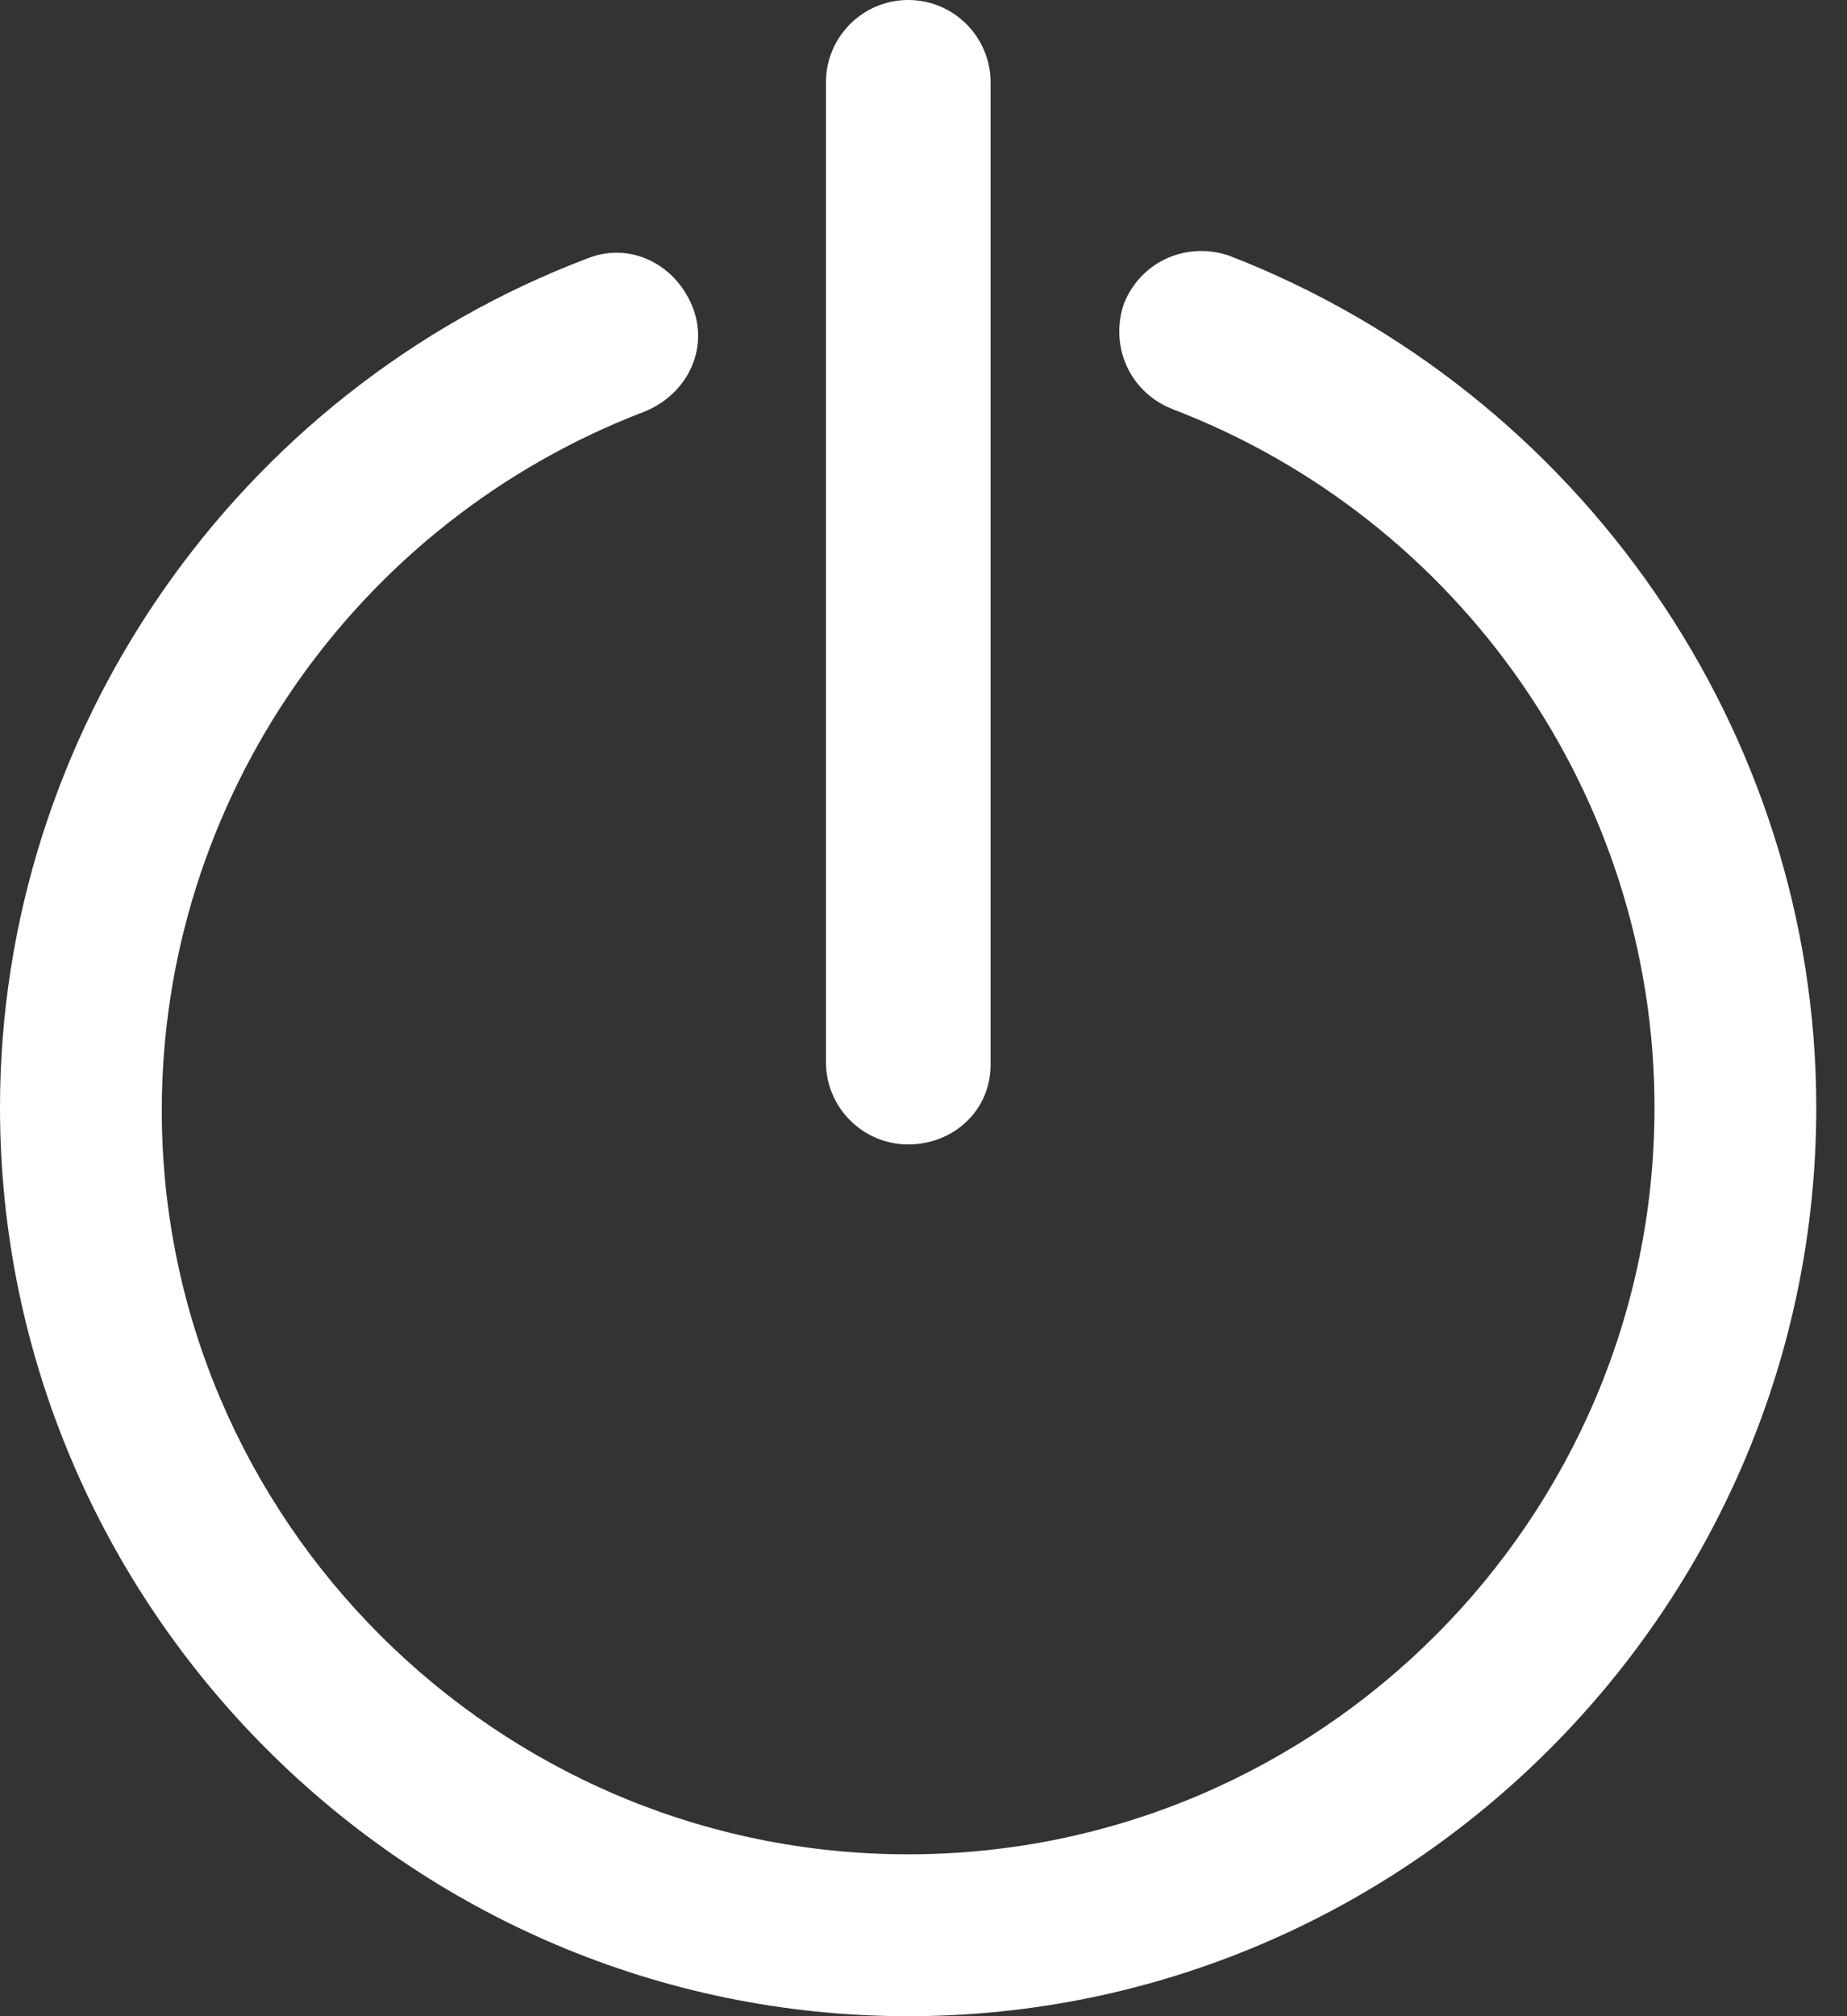
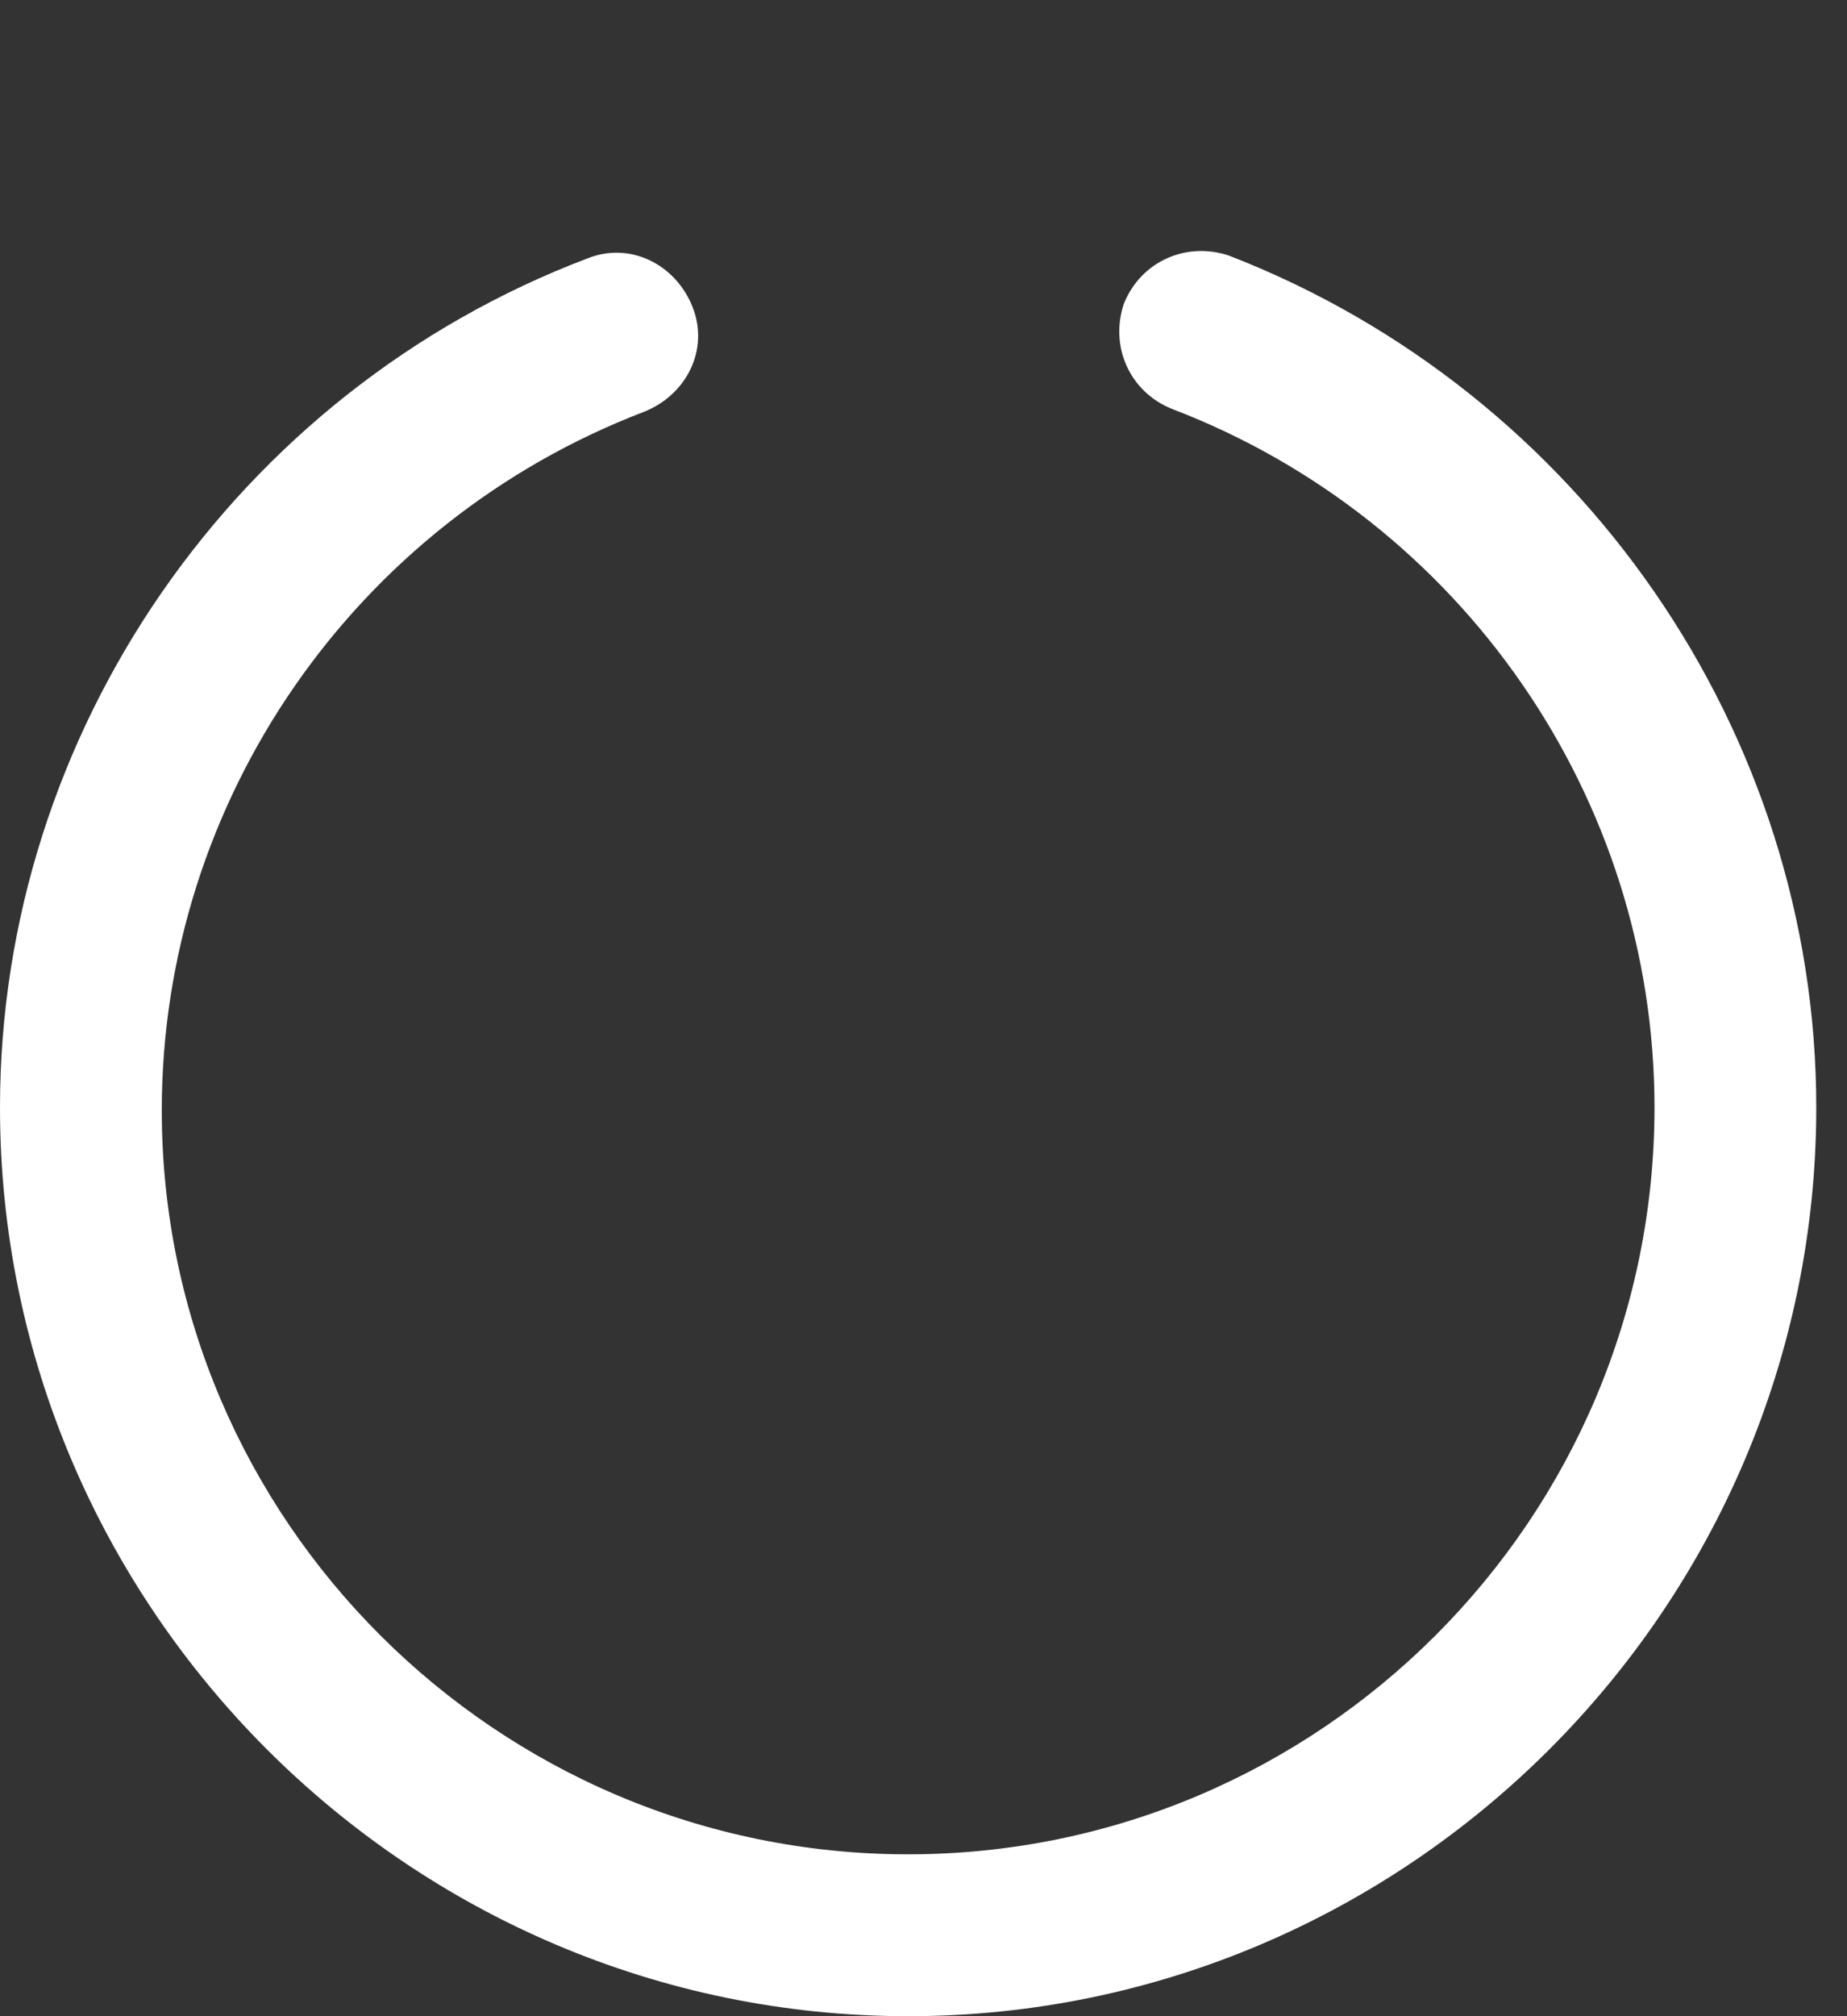
<svg xmlns="http://www.w3.org/2000/svg" width="22" height="24" viewBox="0 0 22 24" fill="none">
  <rect x="0" y="0" width="22" height="24" fill="#333333" stroke="none" />
  <path d="M10.817 24C4.868 24 0 19.132 0 13.183C0 8.721 2.806 4.665 6.997 3.076C7.504 2.873 8.045 3.144 8.248 3.651C8.451 4.158 8.18 4.699 7.673 4.901C4.225 6.22 1.927 9.532 1.927 13.217C1.927 18.084 5.915 22.073 10.817 22.073C15.718 22.073 19.707 18.084 19.707 13.183C19.707 9.499 17.409 6.186 13.961 4.868C13.454 4.665 13.217 4.124 13.386 3.617C13.589 3.11 14.13 2.873 14.637 3.042C18.828 4.665 21.634 8.721 21.634 13.183C21.634 19.132 16.766 24 10.817 24Z" fill="#fff" />
-   <path d="M10.818 13.623C10.277 13.623 9.838 13.183 9.838 12.642V0.98C9.838 0.439 10.277 0 10.818 0C11.359 0 11.799 0.439 11.799 0.98V12.676C11.799 13.217 11.359 13.623 10.818 13.623Z" fill="#fff" />
</svg>